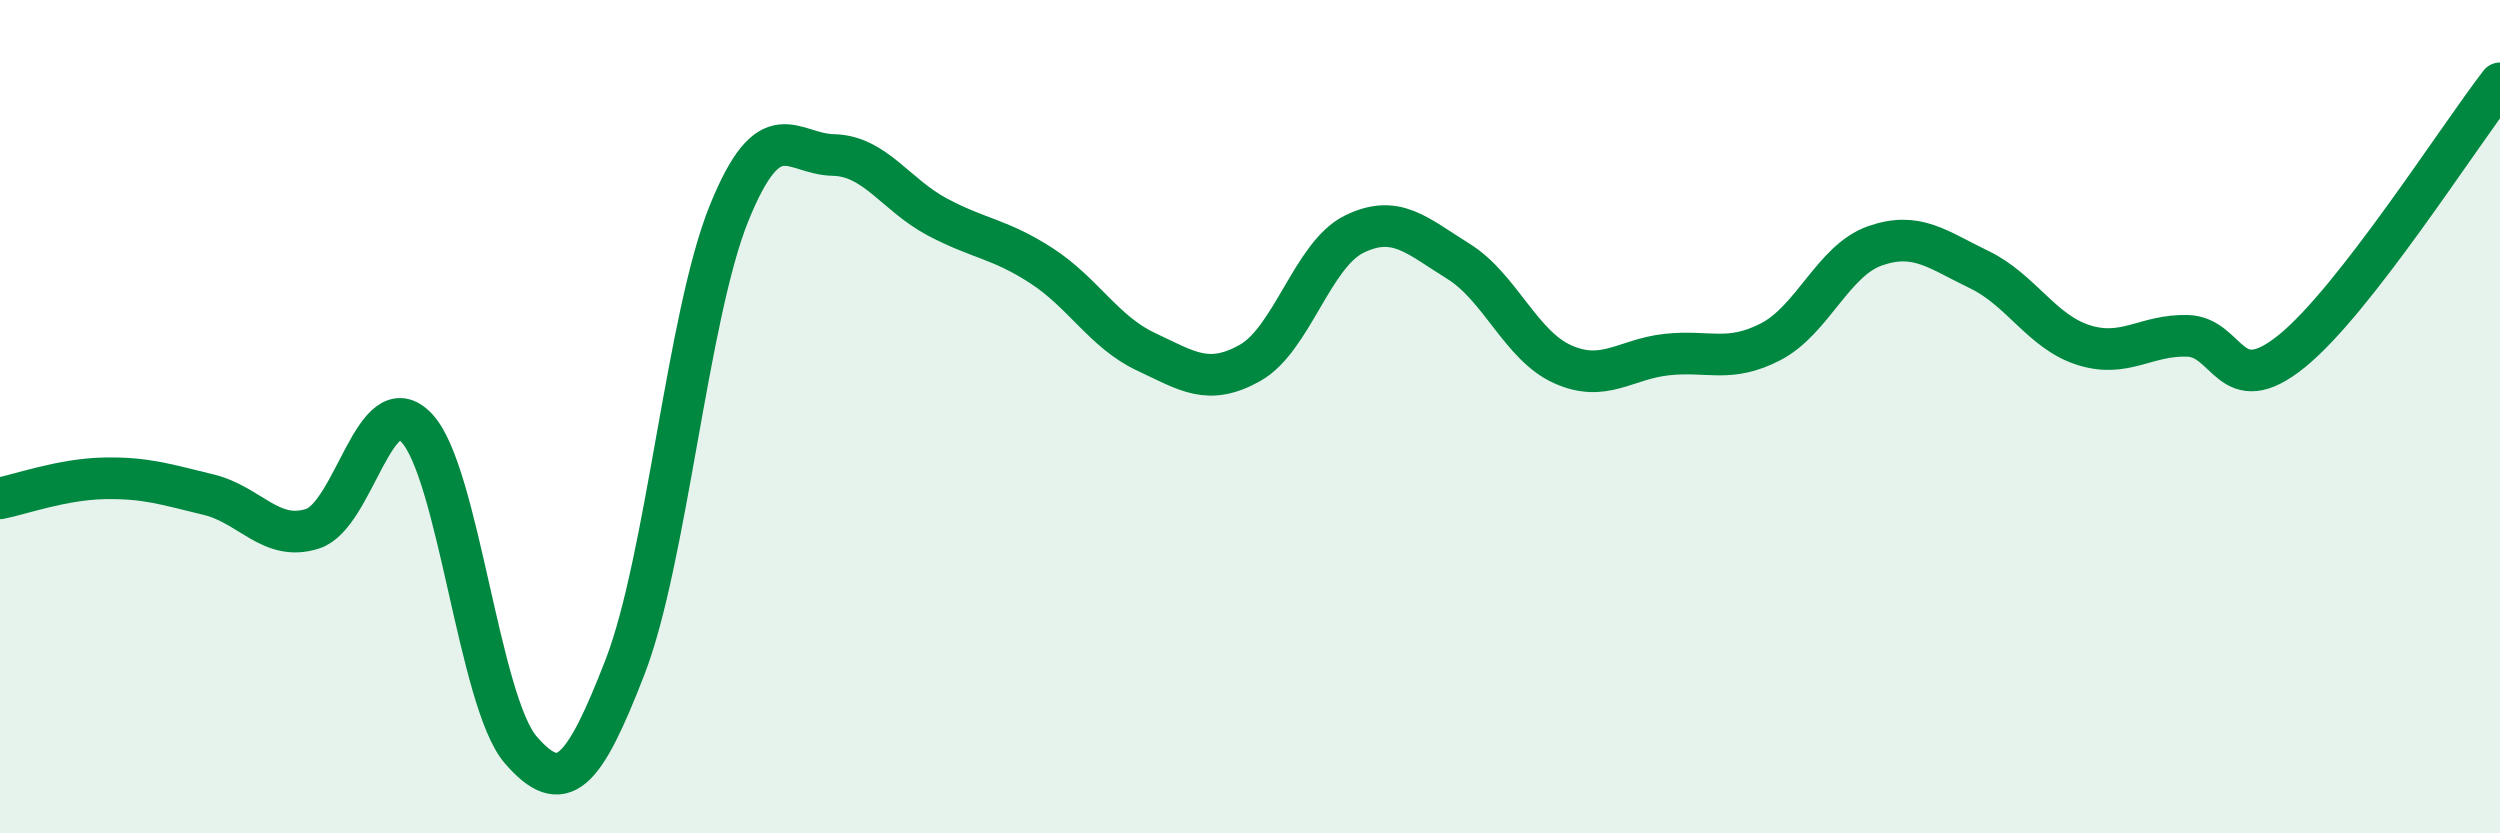
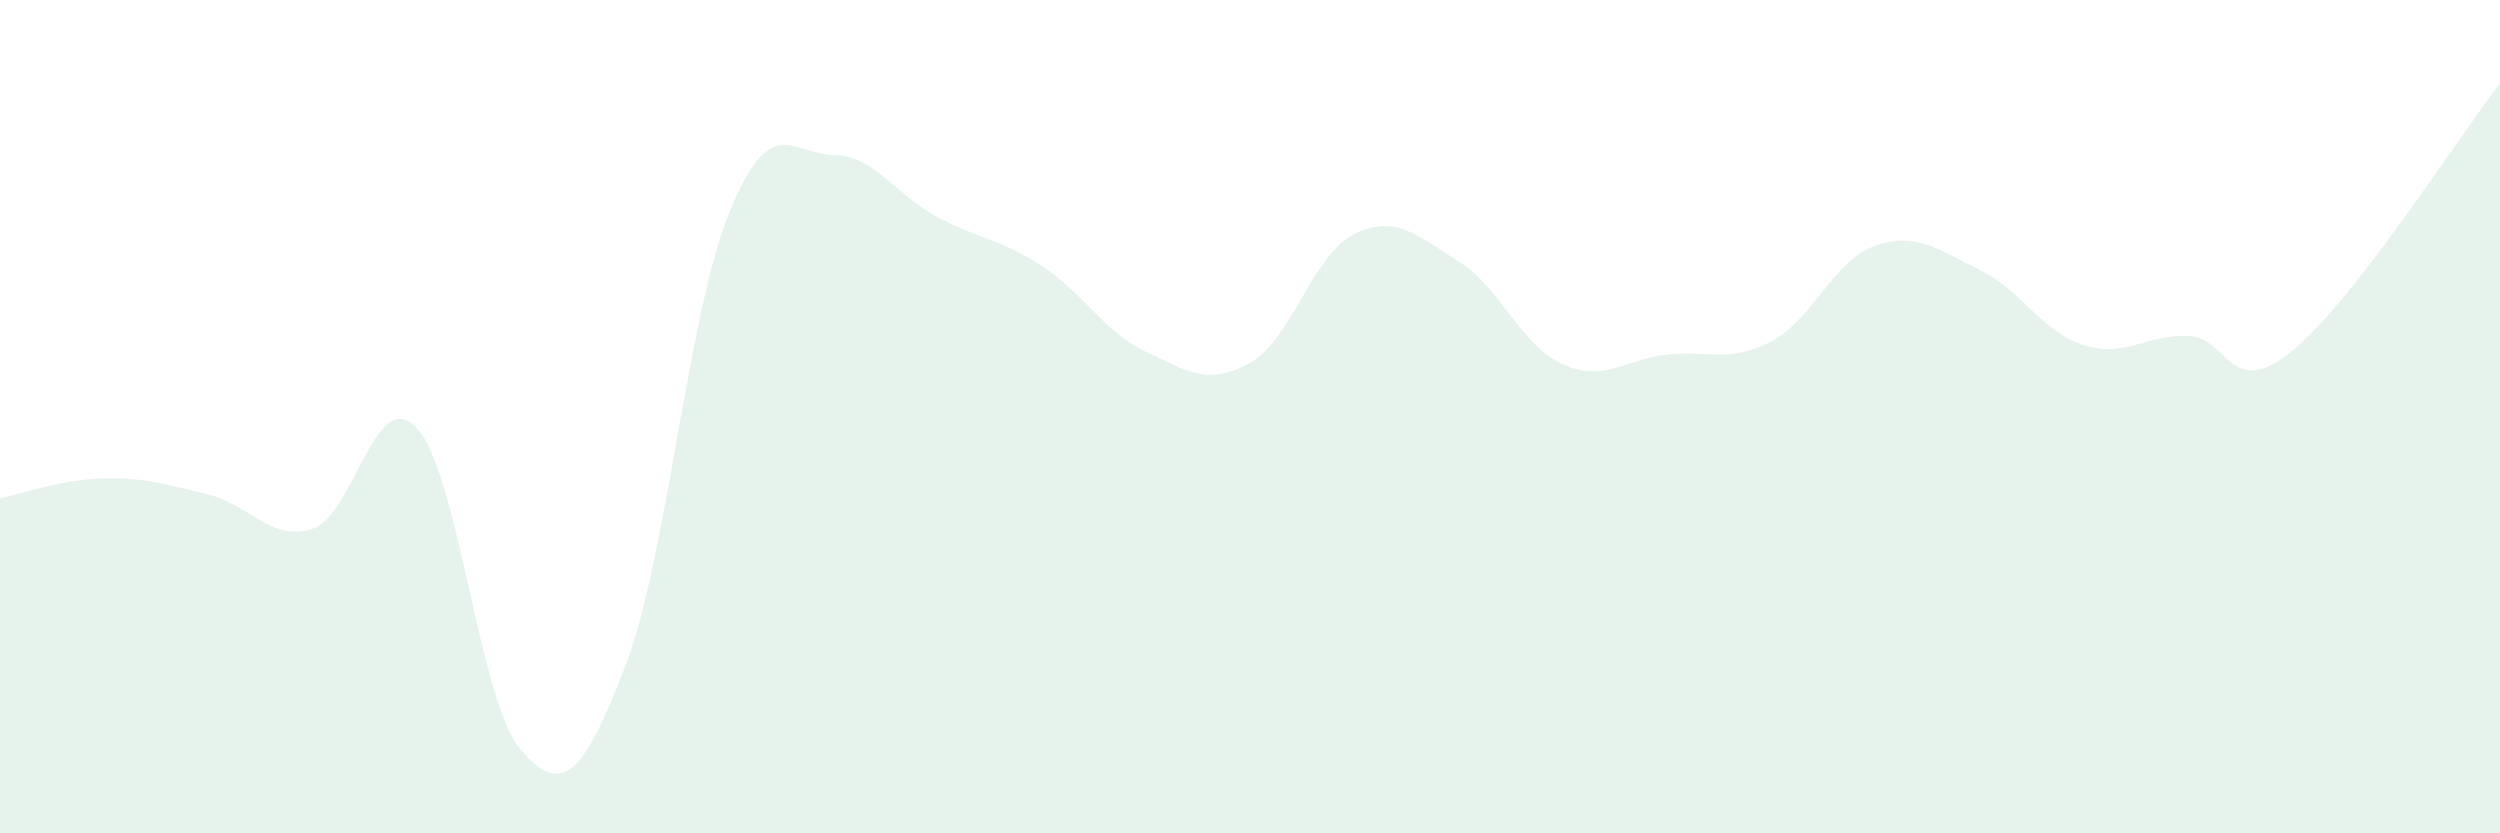
<svg xmlns="http://www.w3.org/2000/svg" width="60" height="20" viewBox="0 0 60 20">
  <path d="M 0,11.96 C 0.5,11.86 1.5,11.5 2.5,11.48 C 3.5,11.46 4,11.63 5,11.87 C 6,12.11 6.5,13.01 7.5,12.69 C 8.5,12.37 9,9.21 10,10.27 C 11,11.33 11.5,16.85 12.5,18 C 13.5,19.15 14,18.59 15,16.01 C 16,13.43 16.5,7.57 17.5,5.11 C 18.5,2.65 19,3.7 20,3.72 C 21,3.74 21.5,4.68 22.5,5.21 C 23.5,5.74 24,5.73 25,6.38 C 26,7.03 26.5,7.97 27.5,8.44 C 28.5,8.91 29,9.27 30,8.71 C 31,8.15 31.5,6.11 32.5,5.62 C 33.5,5.13 34,5.65 35,6.27 C 36,6.89 36.5,8.29 37.5,8.74 C 38.5,9.19 39,8.62 40,8.51 C 41,8.4 41.5,8.72 42.5,8.2 C 43.5,7.68 44,6.25 45,5.9 C 46,5.55 46.5,5.99 47.5,6.47 C 48.5,6.95 49,7.96 50,8.28 C 51,8.6 51.5,8.03 52.5,8.06 C 53.5,8.09 53.5,9.64 55,8.43 C 56.5,7.22 59,3.29 60,2L60 20L0 20Z" fill="#008740" opacity="0.1" stroke-linecap="round" stroke-linejoin="round" />
-   <path d="M 0,11.96 C 0.5,11.86 1.5,11.5 2.5,11.48 C 3.5,11.46 4,11.63 5,11.87 C 6,12.11 6.5,13.01 7.5,12.69 C 8.5,12.37 9,9.21 10,10.27 C 11,11.33 11.5,16.85 12.5,18 C 13.5,19.15 14,18.59 15,16.01 C 16,13.43 16.5,7.57 17.5,5.11 C 18.5,2.65 19,3.7 20,3.72 C 21,3.74 21.5,4.68 22.5,5.21 C 23.5,5.74 24,5.73 25,6.38 C 26,7.03 26.5,7.97 27.5,8.44 C 28.5,8.91 29,9.27 30,8.71 C 31,8.15 31.5,6.11 32.5,5.62 C 33.5,5.13 34,5.65 35,6.27 C 36,6.89 36.5,8.29 37.5,8.74 C 38.5,9.19 39,8.62 40,8.51 C 41,8.4 41.5,8.72 42.5,8.2 C 43.5,7.68 44,6.25 45,5.9 C 46,5.55 46.5,5.99 47.5,6.47 C 48.5,6.95 49,7.96 50,8.28 C 51,8.6 51.5,8.03 52.5,8.06 C 53.5,8.09 53.5,9.64 55,8.43 C 56.5,7.22 59,3.29 60,2" stroke="#008740" stroke-width="1" fill="none" stroke-linecap="round" stroke-linejoin="round" />
</svg>